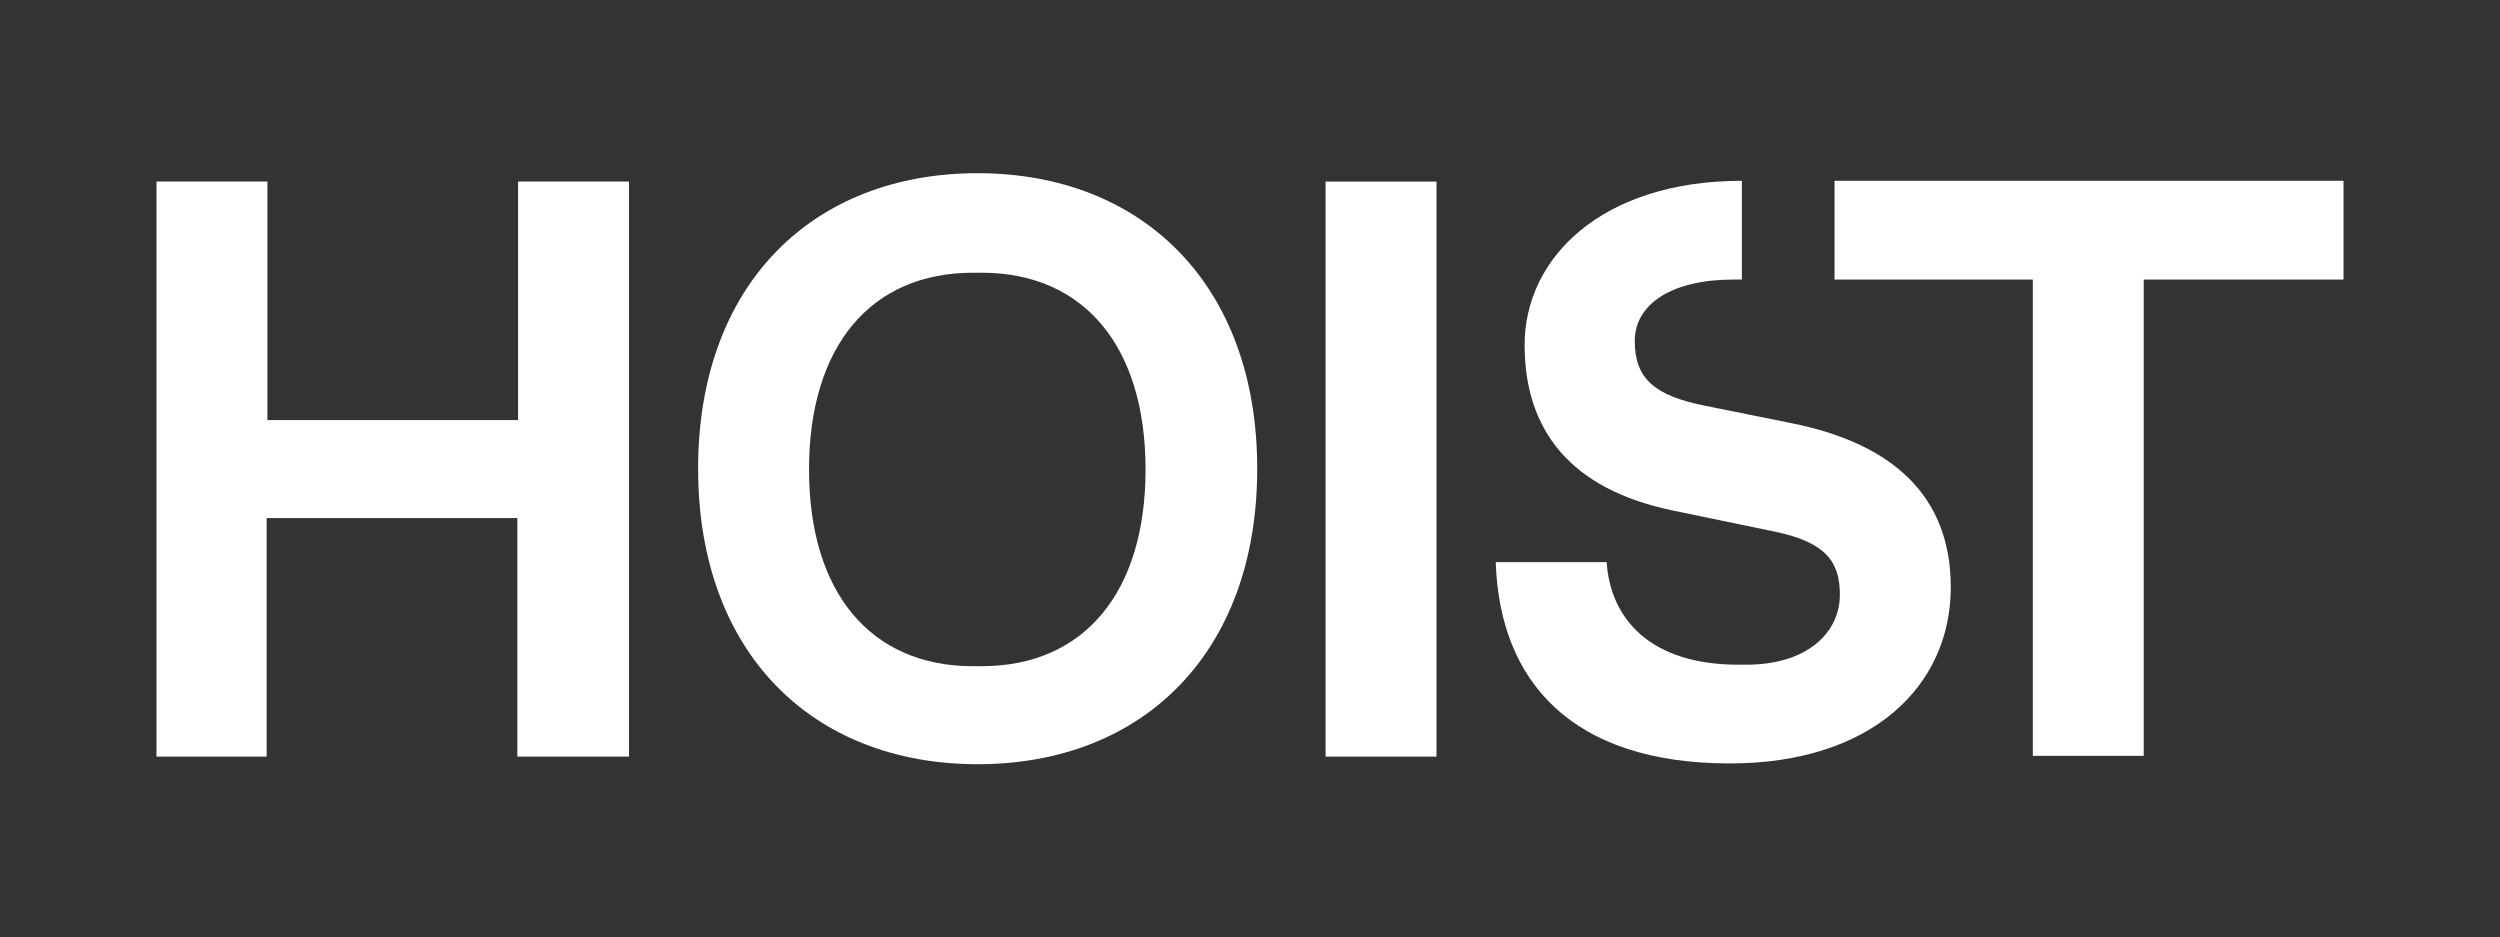
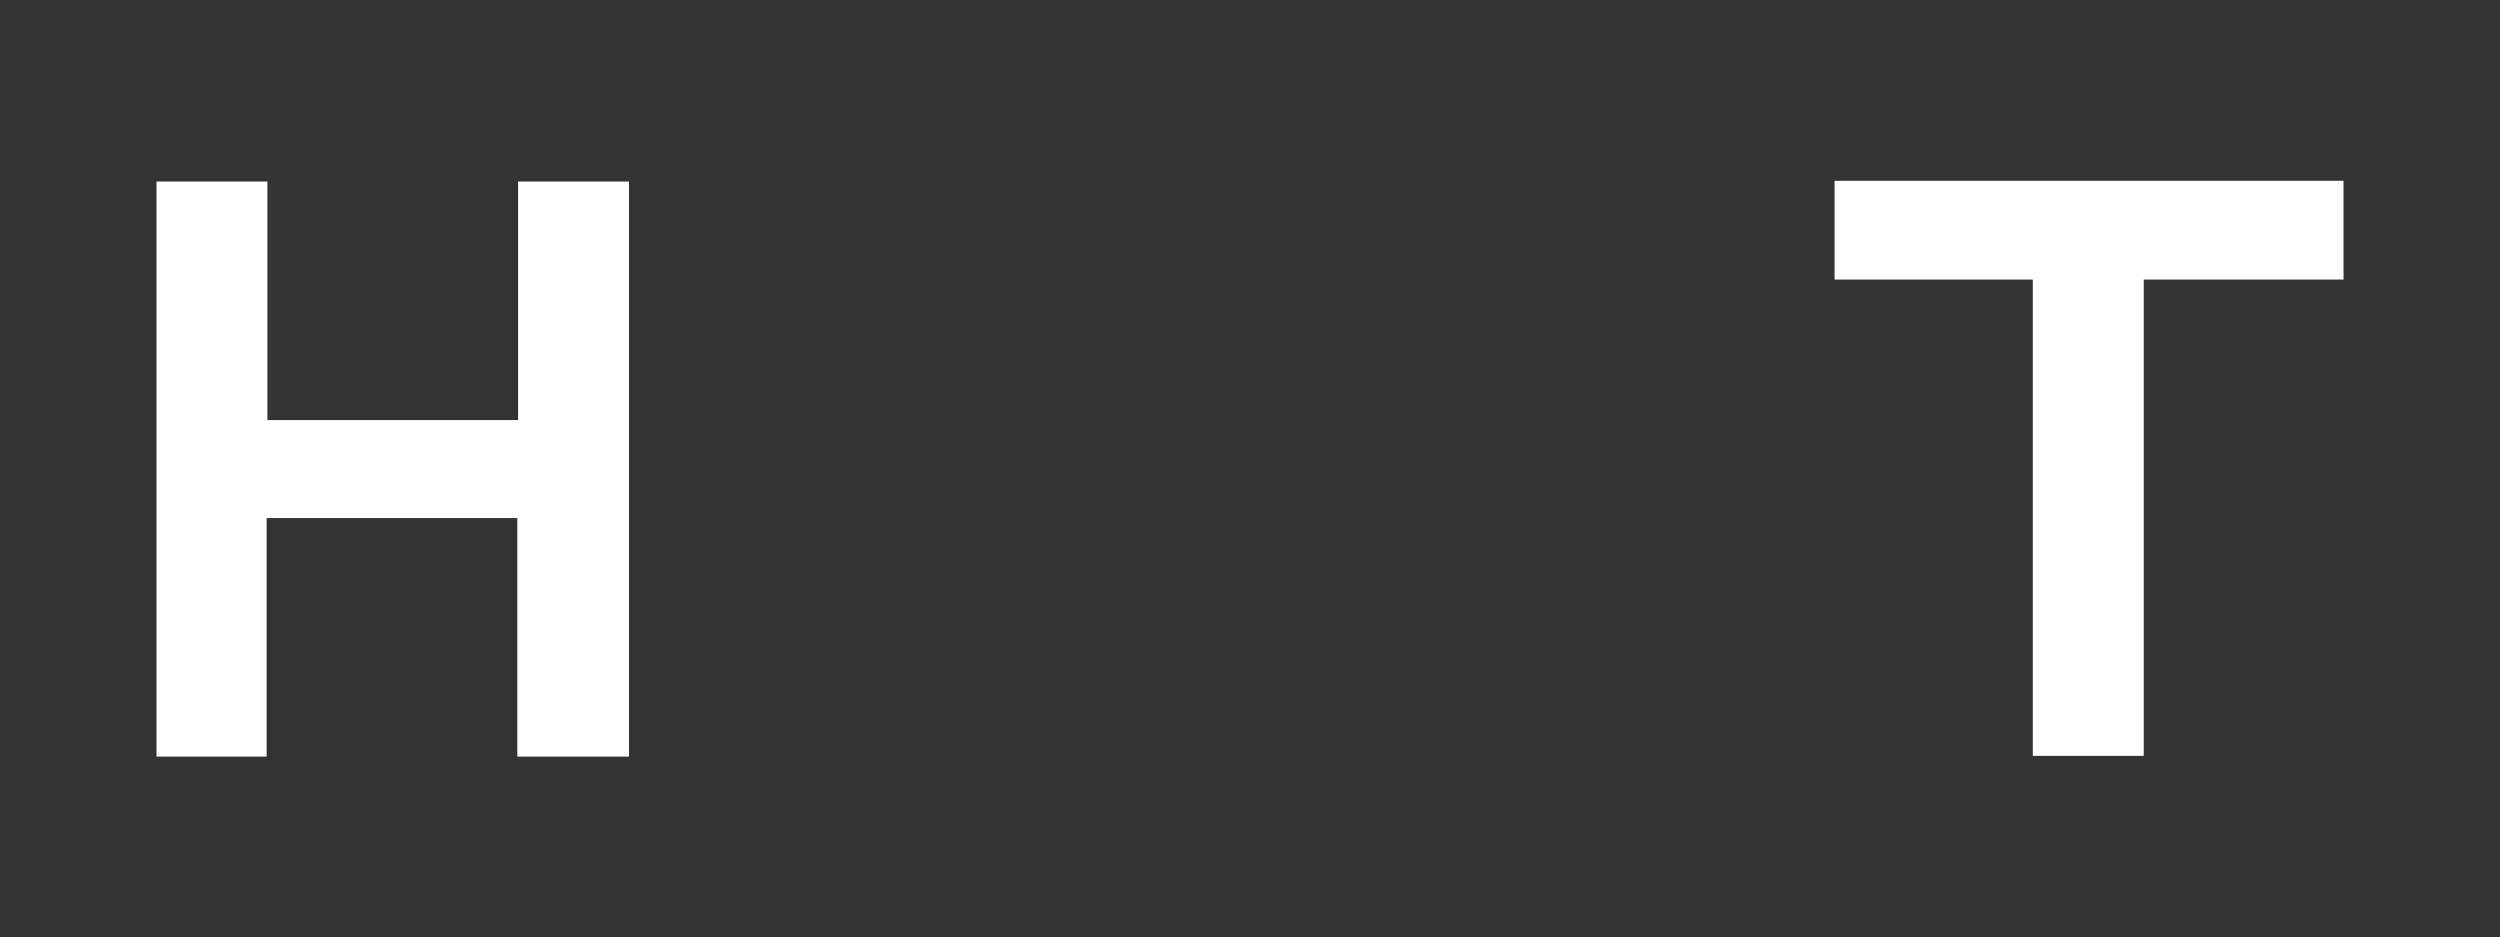
<svg xmlns="http://www.w3.org/2000/svg" version="1.1" id="Layer_1" x="0px" y="0px" viewBox="0 0 329.1 123.4" style="enable-background:new 0 0 329.1 123.4;" xml:space="preserve">
  <rect x="0" y="0" width="329.1" height="123.4" fill="#333333" stroke="none" />
  <style type="text/css">
	.st0{fill:#FFFFFF;}
</style>
  <g>
    <path class="st0" d="M20.6,23.9h14.6v31.4h33V23.9h14.6v75.7H68.1V68.2h-33v31.4H20.6V23.9z" />
-     <path class="st0" d="M91.9,61.7c0-24.3,15.1-38.9,36.8-38.9c21.6,0,36.8,14.6,36.8,38.9c0,24.3-15.1,38.9-36.8,38.9   C107,100.6,91.9,86,91.9,61.7z M129.2,87.7c13.5,0,21.6-9.7,21.6-25.9s-8.1-25.9-21.6-25.9h-1.1c-13.5,0-21.6,9.7-21.6,25.9   s8.1,25.9,21.6,25.9H129.2z" />
-     <path class="st0" d="M174.5,23.9h14.6v75.7h-14.6V23.9z" />
-     <path class="st0" d="M229.3,36.8h-1.1c-8.1,0-13,3.2-13,8.1c0,5,2.7,7.2,9.2,8.5l11.4,2.3c13,2.6,21,9.3,21,21.6   c0,13-10.4,23.2-29.1,23.2c-20.8,0-30.3-10.8-30.8-26.5h14.6c0.5,7.6,5.9,13.5,17.3,13.5h1.1c8.1,0,12.3-4.3,12.3-9.2   c0-4.3-1.8-6.9-8.5-8.3l-13.5-2.8c-13.5-2.8-19.5-10.6-19.5-21.8c0-11.4,10.1-21.6,28.6-21.6V36.8z" />
    <g>
      <g>
        <path class="st0" d="M267.7,36.8h-26.2v-13h67v13h-26.3v62.7h-14.6V36.8z" />
      </g>
    </g>
  </g>
</svg>